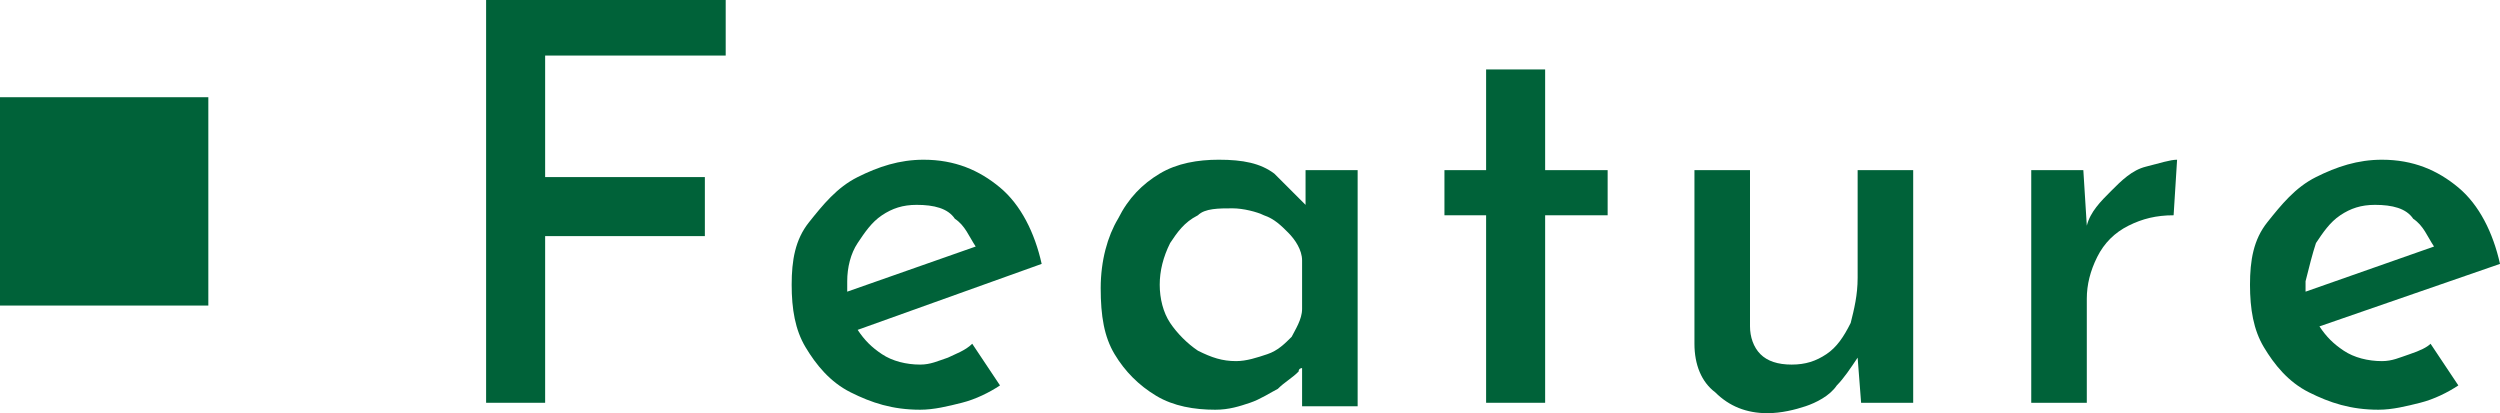
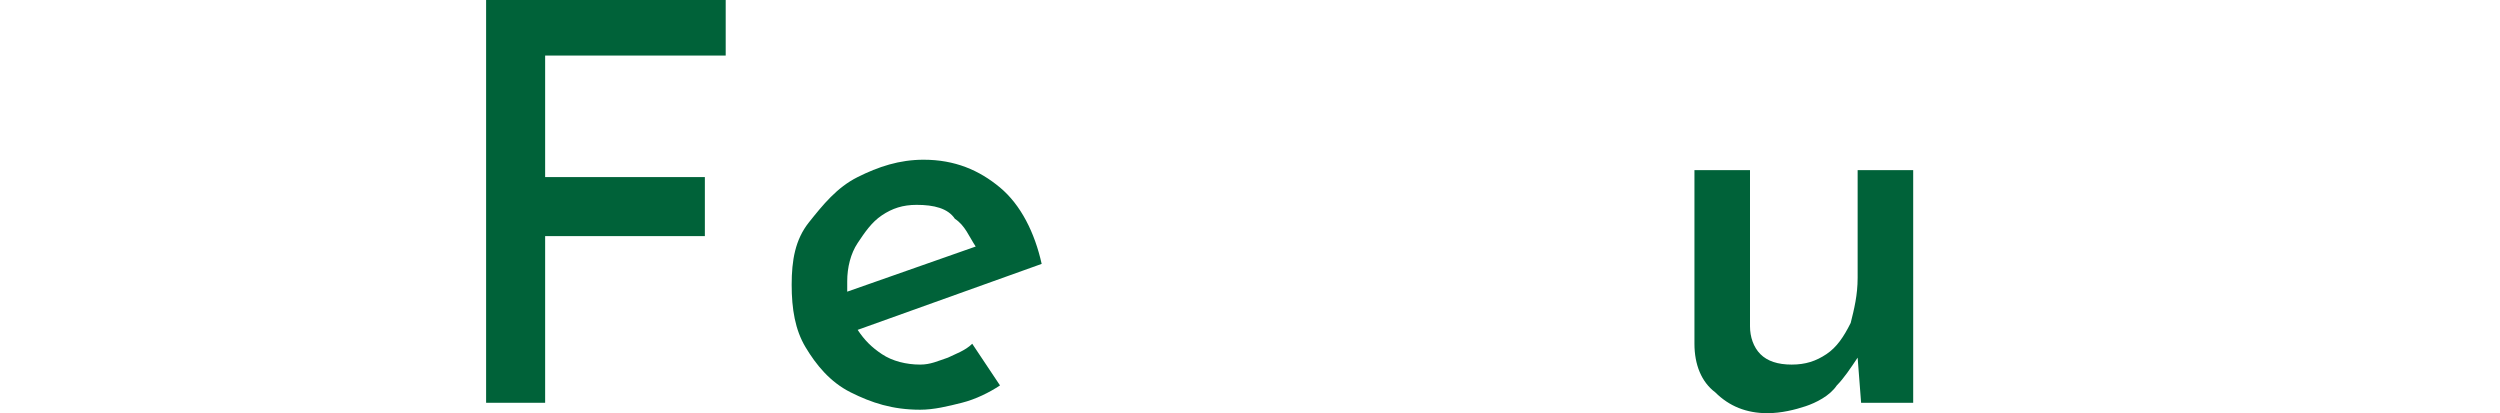
<svg xmlns="http://www.w3.org/2000/svg" version="1.1" id="feature_font.svg" x="0px" y="0px" viewBox="0 0 72 11.9" style="enable-background:new 0 0 72 11.9;" xml:space="preserve">
  <style type="text/css">
	.st0{fill:#006239;}
</style>
-   <rect id="長方形_887" y="2.8" class="st0" width="6" height="6" />
  <g>
    <polygon class="st0" points="14,11.6 15.7,11.6 15.7,6.8 20.3,6.8 20.3,5.1 15.7,5.1 15.7,1.6 20.9,1.6 20.9,0 14,0  " />
    <path class="st0" d="M28.8,5.4c-0.6-0.5-1.3-0.8-2.2-0.8c-0.7,0-1.3,0.2-1.9,0.5c-0.6,0.3-1,0.8-1.4,1.3s-0.5,1.1-0.5,1.8   c0,0.7,0.1,1.3,0.4,1.8c0.3,0.5,0.7,1,1.3,1.3s1.2,0.5,2,0.5c0.4,0,0.8-0.1,1.2-0.2s0.8-0.3,1.1-0.5l-0.8-1.2   c-0.2,0.2-0.5,0.3-0.7,0.4c-0.3,0.1-0.5,0.2-0.8,0.2c-0.4,0-0.8-0.1-1.1-0.3c-0.3-0.2-0.5-0.4-0.7-0.7L30,7.6   C29.8,6.7,29.4,5.9,28.8,5.4z M24.7,7c0.2-0.3,0.4-0.6,0.7-0.8c0.3-0.2,0.6-0.3,1-0.3c0.5,0,0.9,0.1,1.1,0.4   c0.3,0.2,0.4,0.5,0.6,0.8l-3.7,1.3c0-0.1,0-0.2,0-0.3C24.4,7.7,24.5,7.3,24.7,7z" />
-     <path class="st0" d="M37.6,5.9C37.3,5.6,37,5.3,36.7,5c-0.4-0.3-0.9-0.4-1.6-0.4c-0.6,0-1.2,0.1-1.7,0.4c-0.5,0.3-0.9,0.7-1.2,1.3   c-0.3,0.5-0.5,1.2-0.5,2c0,0.8,0.1,1.4,0.4,1.9c0.3,0.5,0.7,0.9,1.2,1.2c0.5,0.3,1.1,0.4,1.7,0.4c0.4,0,0.7-0.1,1-0.2   c0.3-0.1,0.6-0.3,0.8-0.4c0.2-0.2,0.4-0.3,0.6-0.5c0-0.1,0.1-0.1,0.1-0.1v1.1h1.6V4.9h-1.5L37.6,5.9z M37.2,9.7   c-0.2,0.2-0.4,0.4-0.7,0.5s-0.6,0.2-0.9,0.2c-0.4,0-0.7-0.1-1.1-0.3c-0.3-0.2-0.6-0.5-0.8-0.8c-0.2-0.3-0.3-0.7-0.3-1.1   c0-0.4,0.1-0.8,0.3-1.2c0.2-0.3,0.4-0.6,0.8-0.8C34.7,6,35.1,6,35.5,6c0.3,0,0.7,0.1,0.9,0.2c0.3,0.1,0.5,0.3,0.7,0.5   c0.2,0.2,0.4,0.5,0.4,0.8v1.4C37.5,9.2,37.3,9.5,37.2,9.7z" />
-     <polygon class="st0" points="44.5,2 42.8,2 42.8,4.9 41.6,4.9 41.6,6.2 42.8,6.2 42.8,11.6 44.5,11.6 44.5,6.2 46.3,6.2 46.3,4.9    44.5,4.9  " />
    <path class="st0" d="M53.5,8c0,0.5-0.1,0.9-0.2,1.3c-0.2,0.4-0.4,0.7-0.7,0.9c-0.3,0.2-0.6,0.3-1,0.3c-0.4,0-0.7-0.1-0.9-0.3   c-0.2-0.2-0.3-0.5-0.3-0.8V4.9h-1.6v5c0,0.6,0.2,1.1,0.6,1.4c0.4,0.4,0.9,0.6,1.5,0.6c0.4,0,0.8-0.1,1.1-0.2   c0.3-0.1,0.7-0.3,0.9-0.6c0.2-0.2,0.4-0.5,0.6-0.8l0.1,1.3h1.5V4.9h-1.6V8z" />
-     <path class="st0" d="M60.8,5.5c-0.3,0.3-0.6,0.6-0.7,1l-0.1-1.6h-1.5v6.7h1.6v-3c0-0.4,0.1-0.8,0.3-1.2c0.2-0.4,0.5-0.7,0.9-0.9   c0.4-0.2,0.8-0.3,1.3-0.3l0.1-1.6c-0.2,0-0.5,0.1-0.9,0.2S61.1,5.2,60.8,5.5z" />
-     <path class="st0" d="M69.4,10.2c-0.3,0.1-0.5,0.2-0.8,0.2c-0.4,0-0.8-0.1-1.1-0.3c-0.3-0.2-0.5-0.4-0.7-0.7L72,7.6   c-0.2-0.9-0.6-1.7-1.2-2.2c-0.6-0.5-1.3-0.8-2.2-0.8c-0.7,0-1.3,0.2-1.9,0.5c-0.6,0.3-1,0.8-1.4,1.3s-0.5,1.1-0.5,1.8   c0,0.7,0.1,1.3,0.4,1.8c0.3,0.5,0.7,1,1.3,1.3c0.6,0.3,1.2,0.5,2,0.5c0.4,0,0.8-0.1,1.2-0.2c0.4-0.1,0.8-0.3,1.1-0.5l-0.8-1.2   C69.9,10,69.7,10.1,69.4,10.2z M66.7,7c0.2-0.3,0.4-0.6,0.7-0.8c0.3-0.2,0.6-0.3,1-0.3c0.5,0,0.9,0.1,1.1,0.4   c0.3,0.2,0.4,0.5,0.6,0.8l-3.7,1.3c0-0.1,0-0.2,0-0.3C66.5,7.7,66.6,7.3,66.7,7z" />
  </g>
</svg>